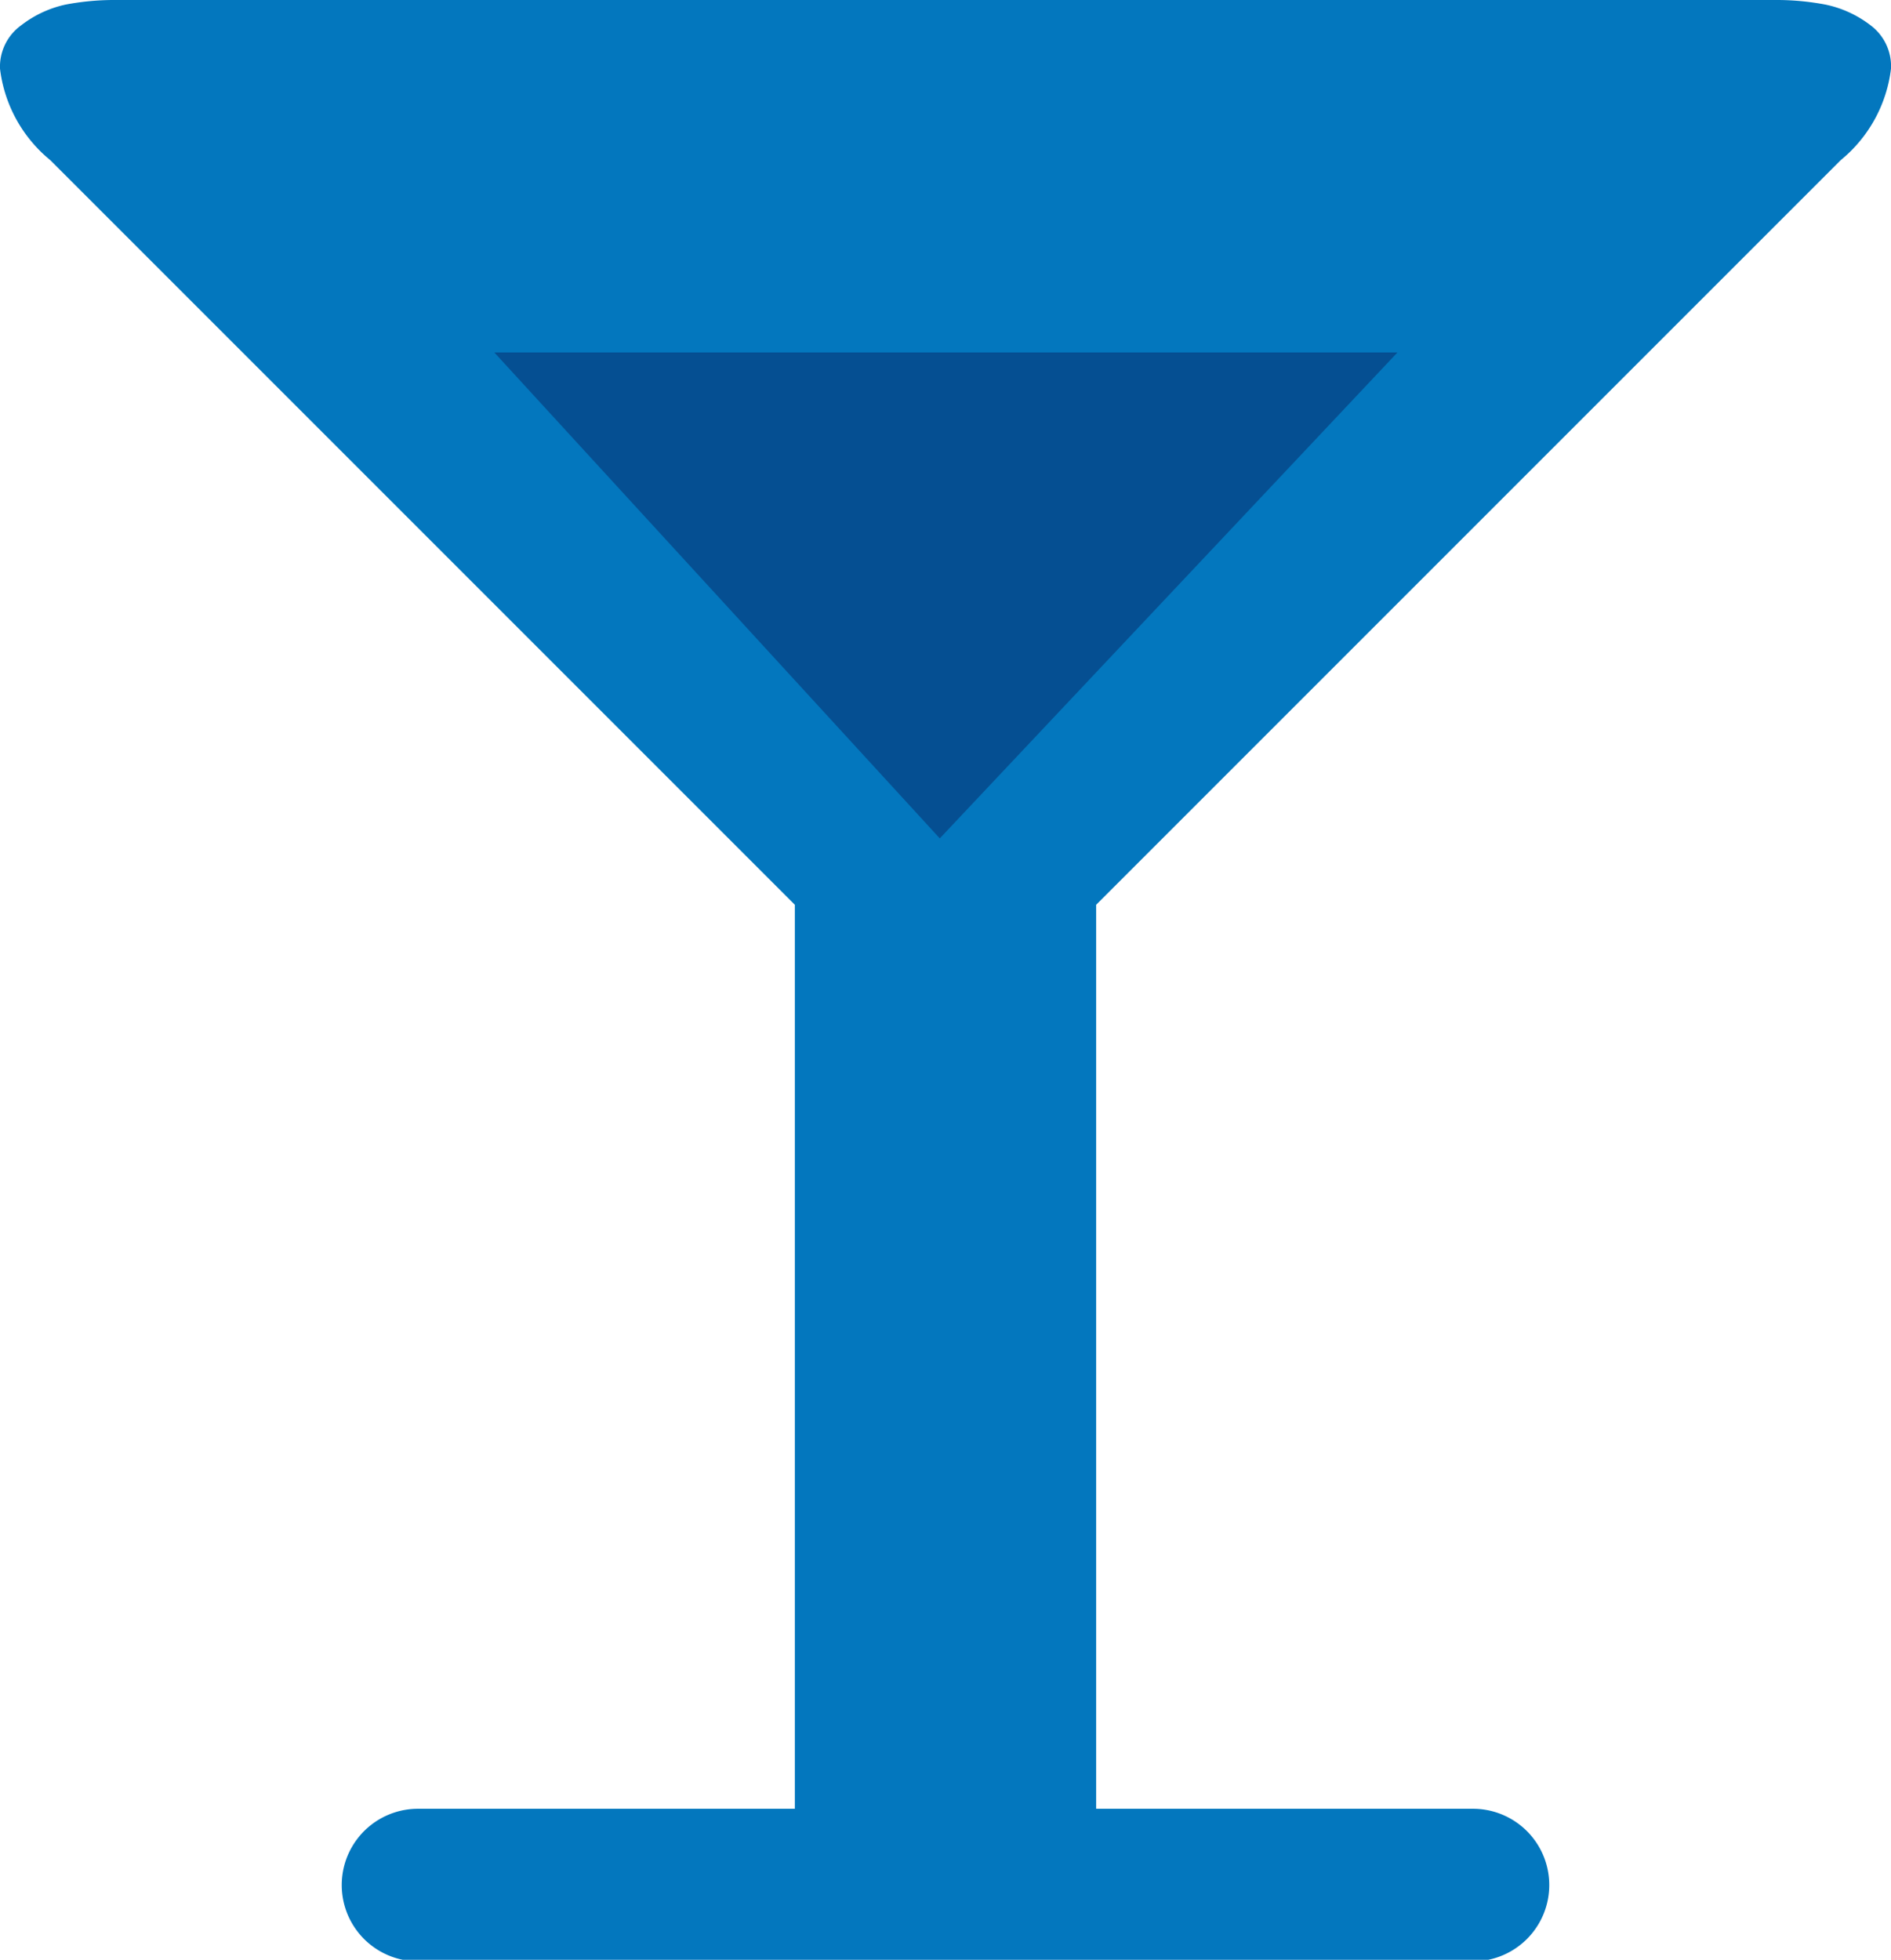
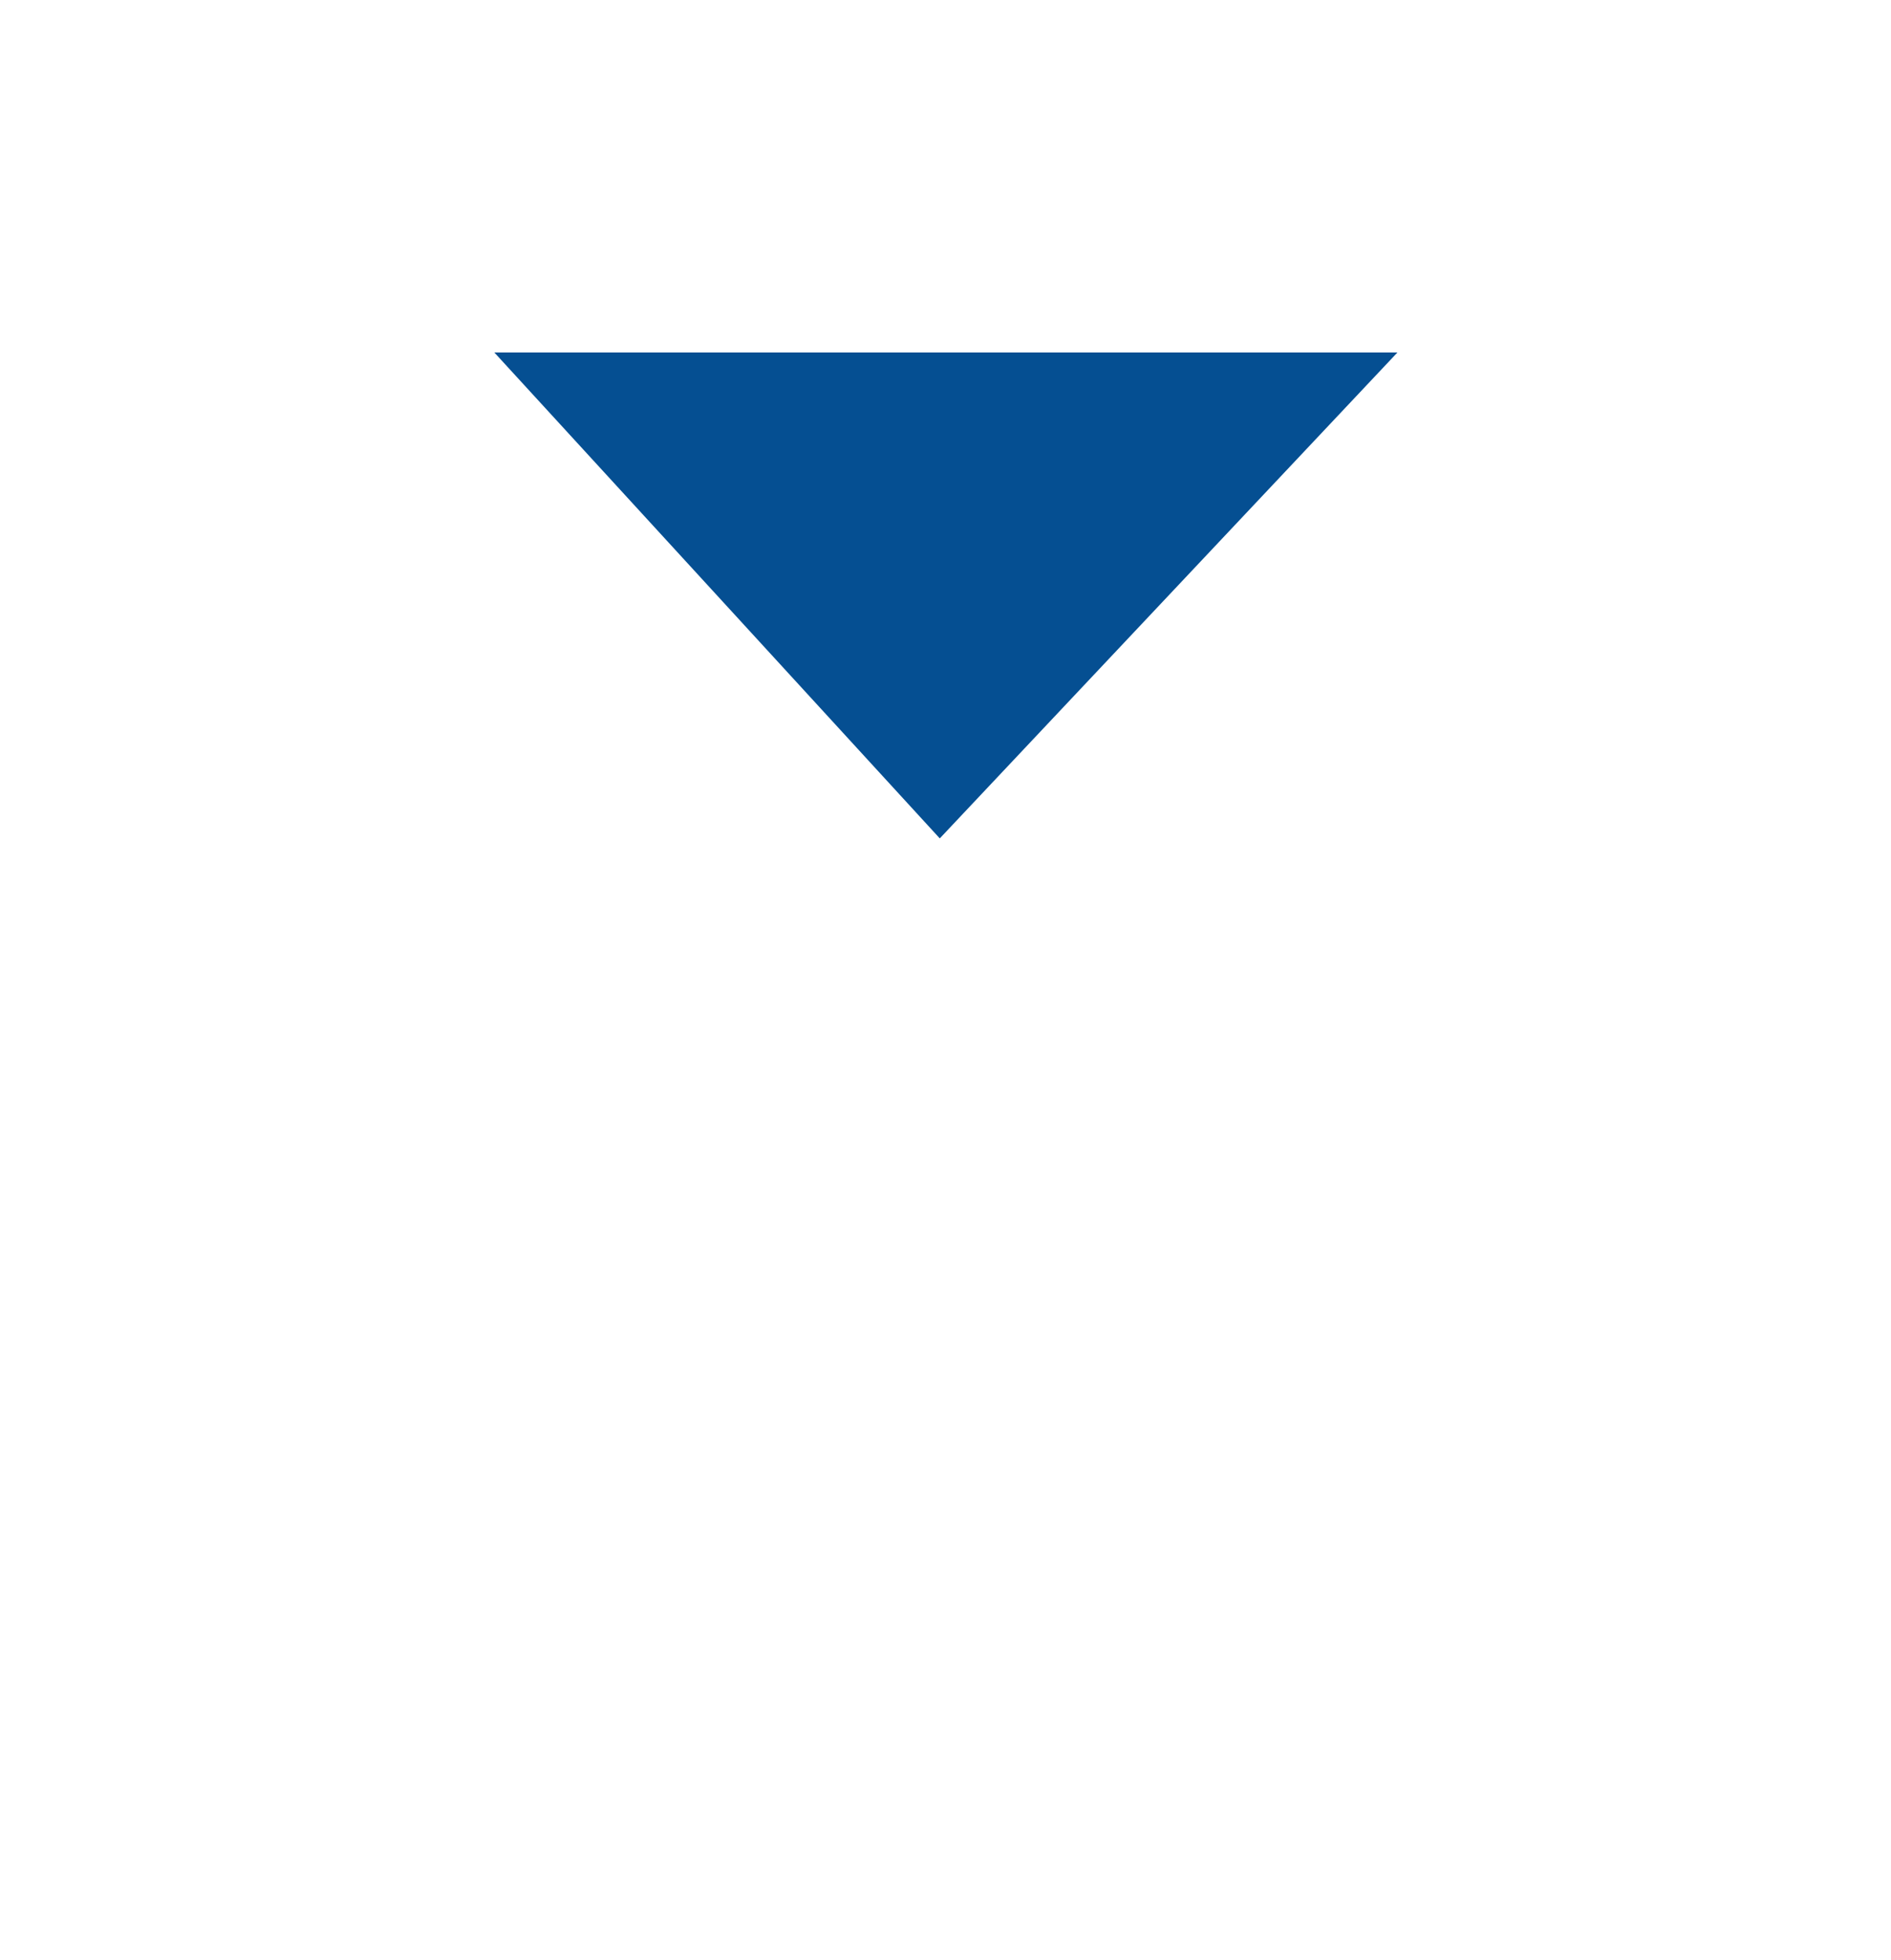
<svg xmlns="http://www.w3.org/2000/svg" viewBox="0 0 24.79 25.69">
  <defs>
    <style>.cls-1{fill:#0377be;}.cls-2{fill:#054f92;}</style>
  </defs>
  <title>Asset 23</title>
  <g id="Layer_2" data-name="Layer 2">
    <g id="Layer_1-2" data-name="Layer 1">
-       <path class="cls-1" d="M24.79.9a1.83,1.83,0,0,1-.66,1.2l-9.76,9.76V23.71h4.94a1,1,0,0,1,0,2H5.48a1,1,0,0,1,0-2h4.94V11.86L.66,2.1A1.83,1.83,0,0,1,0,.9.67.67,0,0,1,.28.33,1.45,1.45,0,0,1,.86.06,3.43,3.43,0,0,1,1.53,0H23.27a3.43,3.43,0,0,1,.66.06,1.45,1.45,0,0,1,.59.27A.67.67,0,0,1,24.79.9Z" />
      <polygon class="cls-2" points="6.48 4.62 12.32 10.99 18.32 4.62 6.48 4.62" />
    </g>
  </g>
</svg>